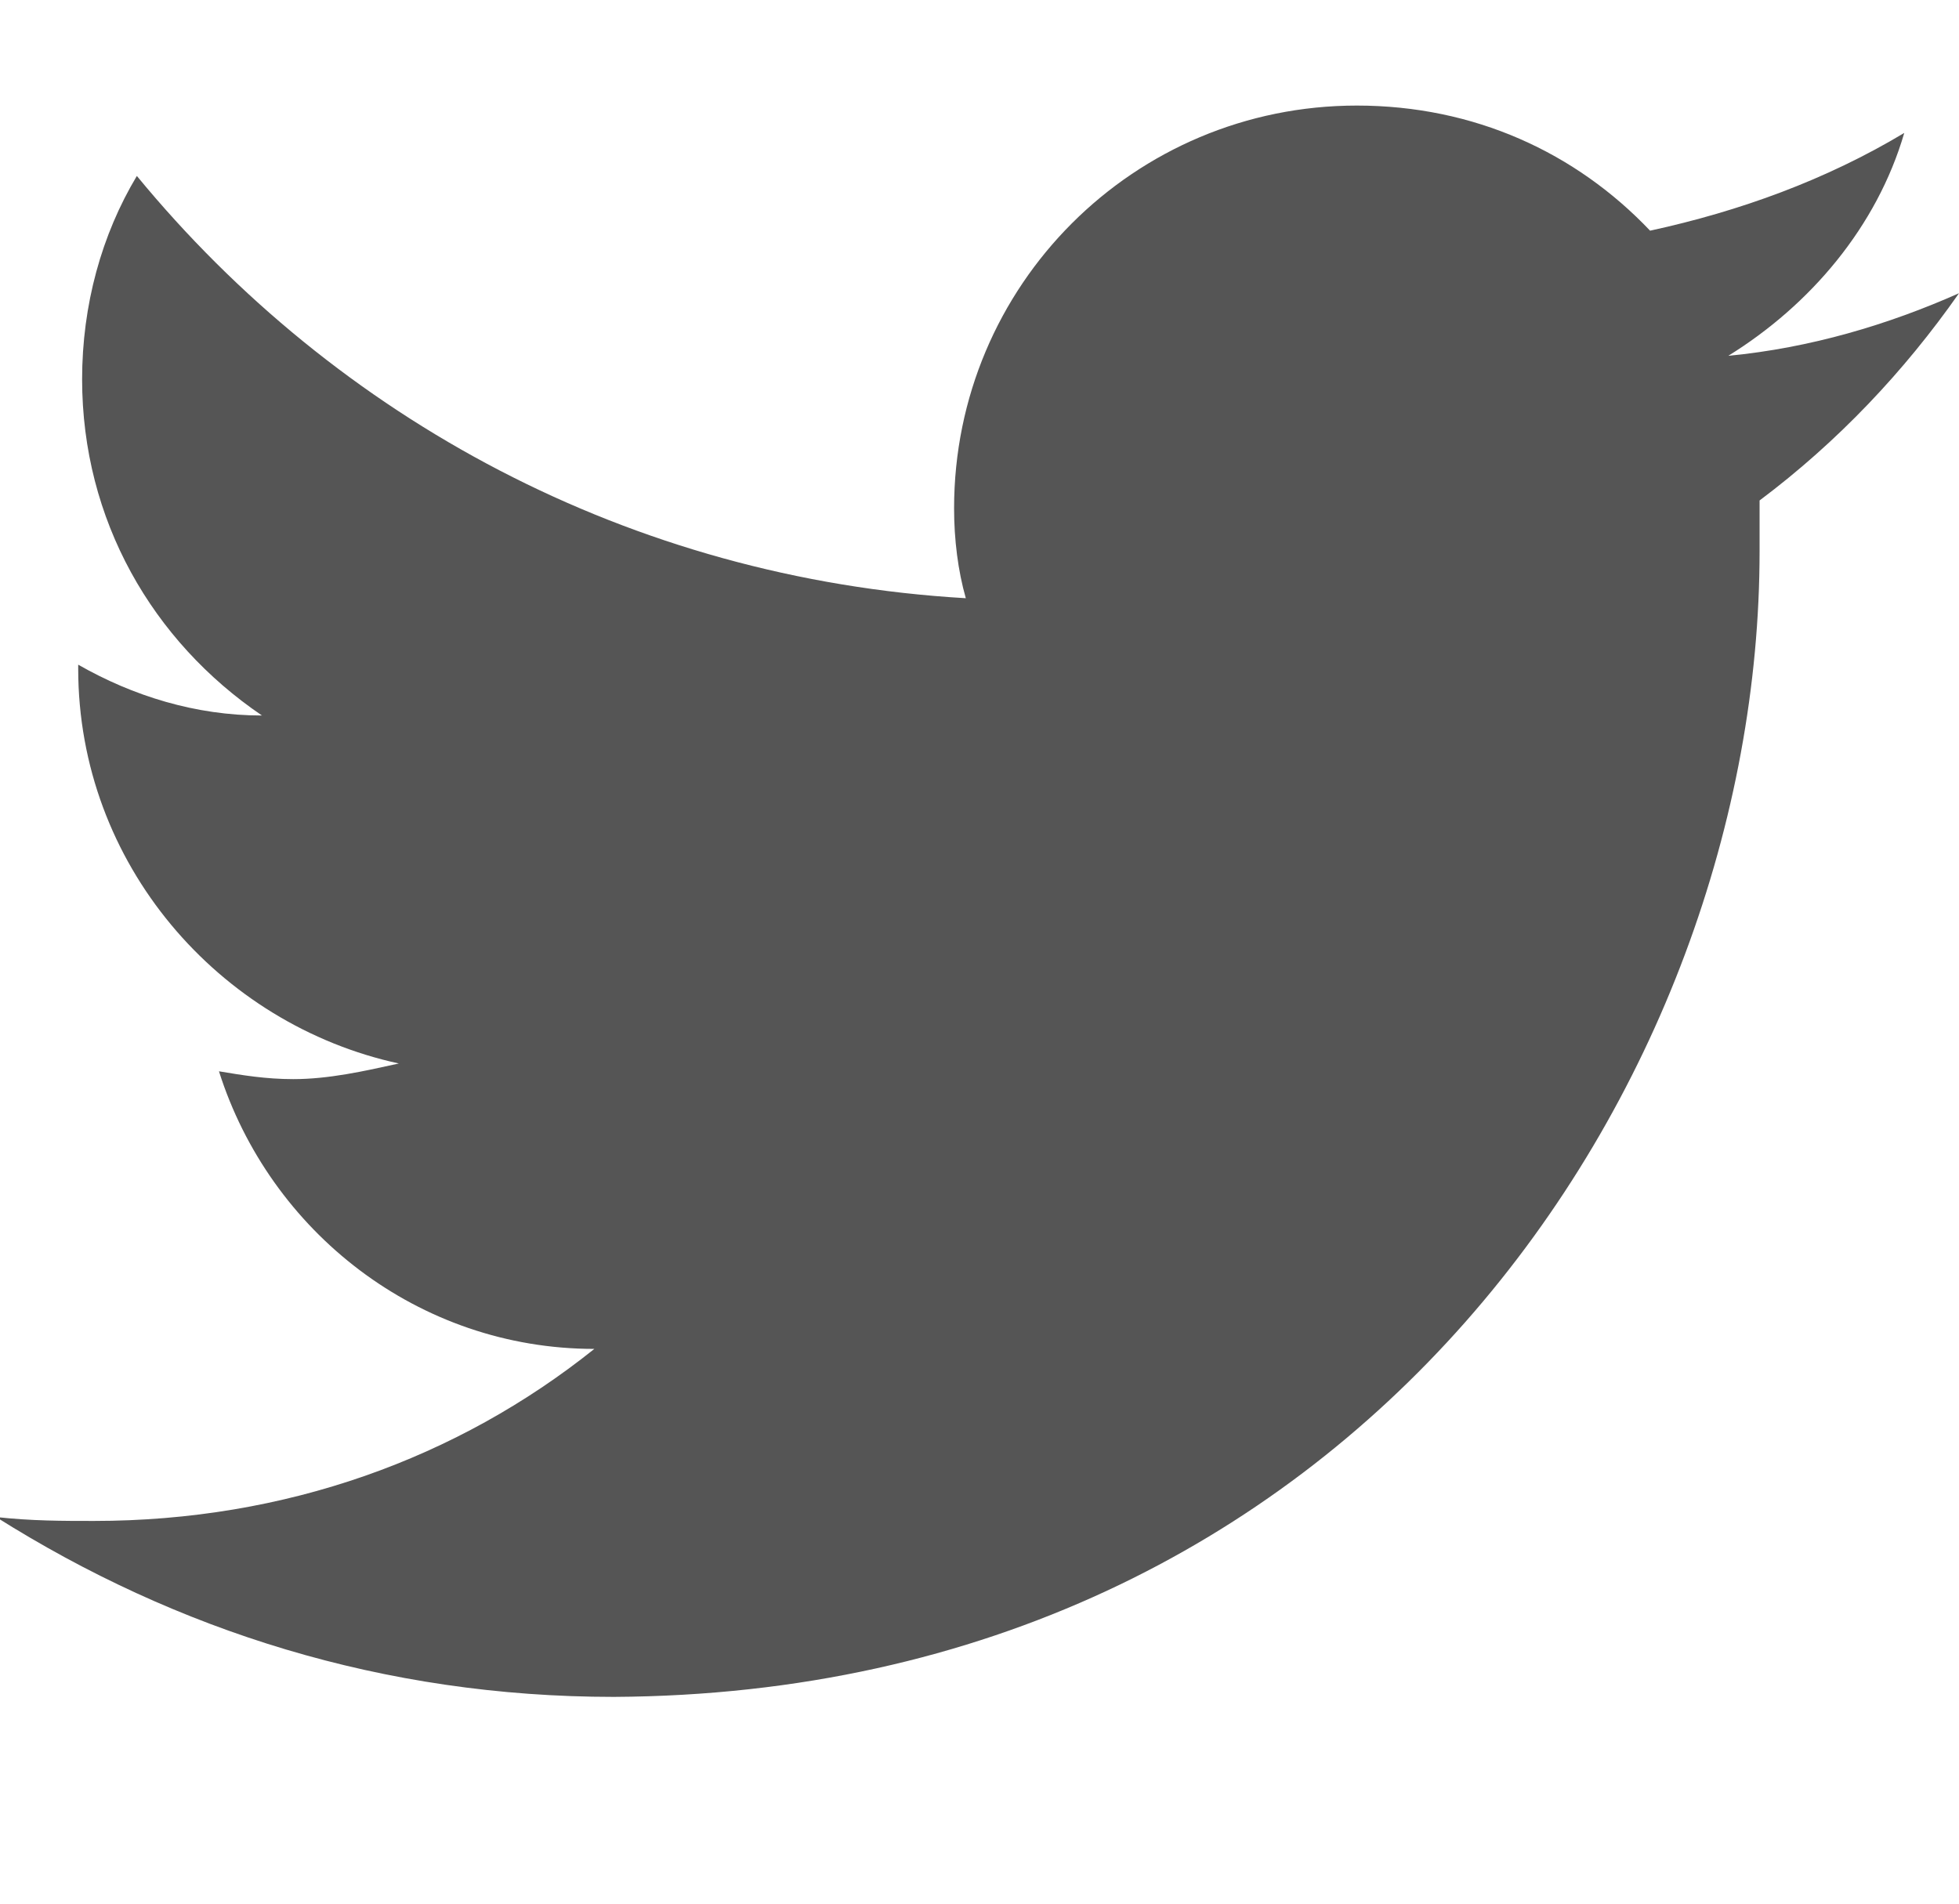
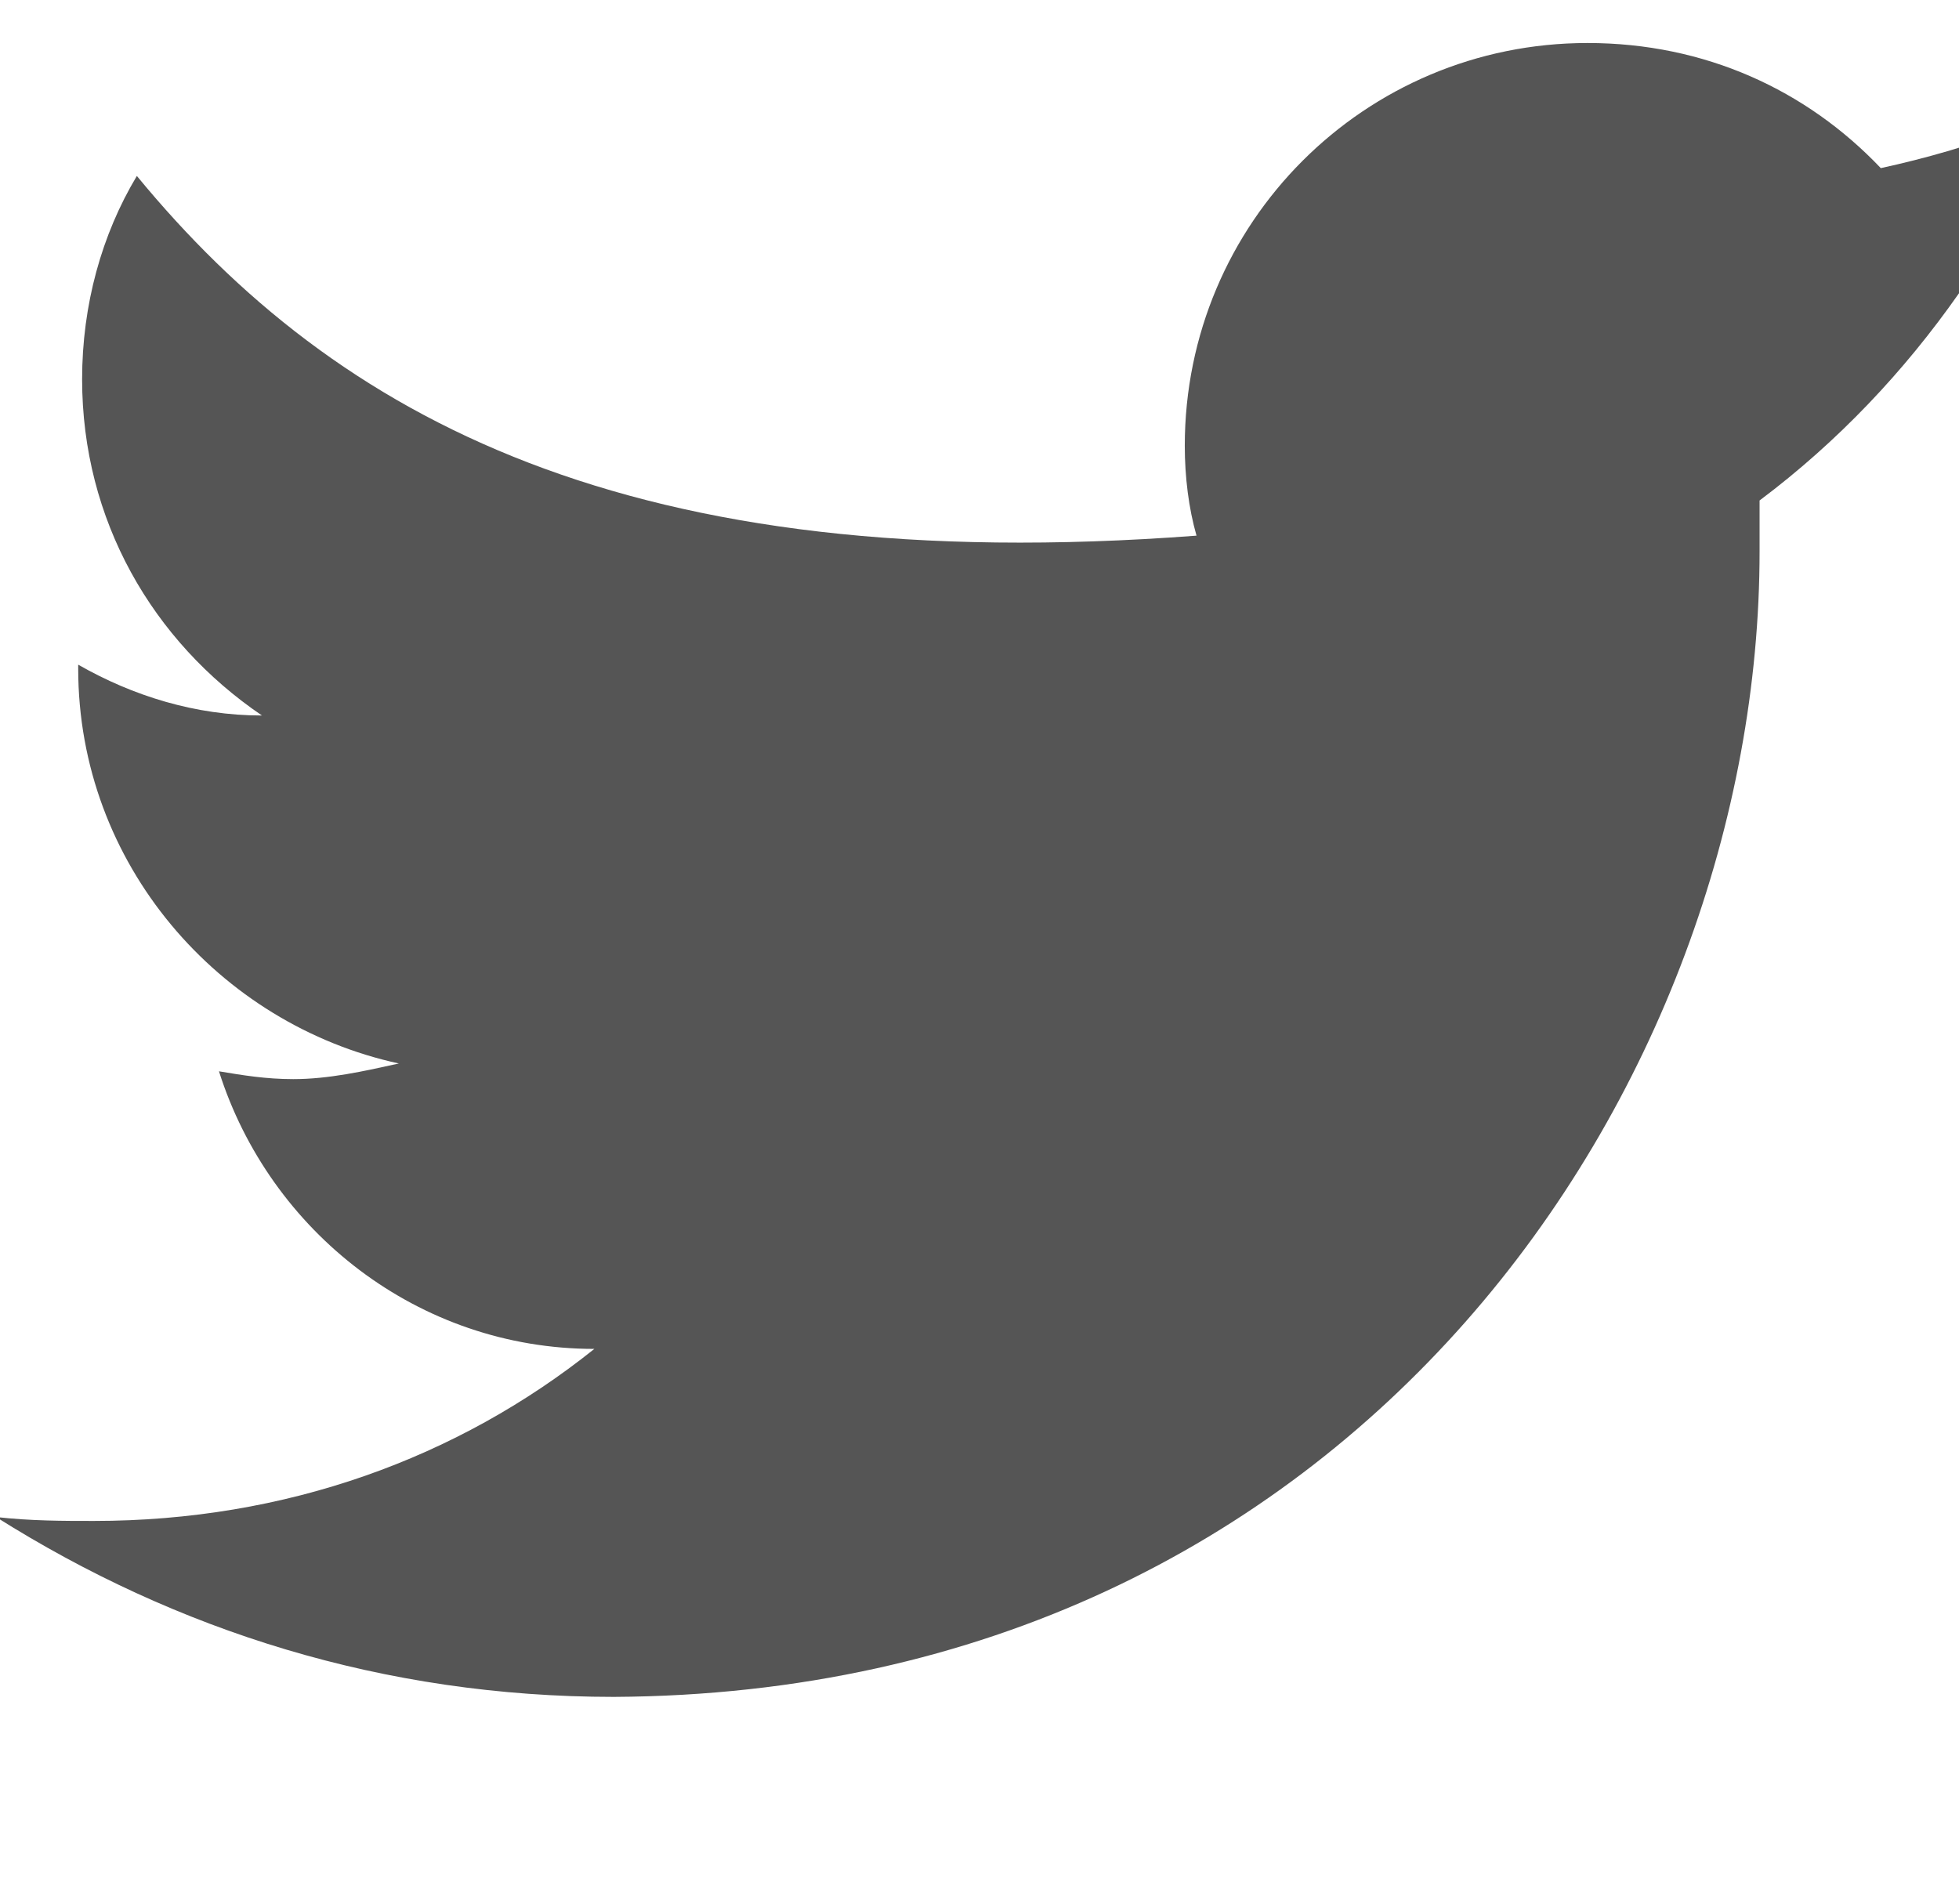
<svg xmlns="http://www.w3.org/2000/svg" version="1.1" id="Layer_1" x="0px" y="0px" viewBox="0 0 50.1 48.7" style="enable-background:new 0 0 50.1 48.7;" xml:space="preserve">
  <style type="text/css">
	.st0{fill:#555555;}
</style>
-   <path class="st0" d="M50.1,7.5c-1.8,0.8-3.8,1.4-5.9,1.6c2.1-1.3,3.8-3.3,4.5-5.7c-2,1.2-4.2,2-6.5,2.5c-1.9-2-4.5-3.2-7.5-3.2  c-5.7,0-10.3,4.6-10.3,10.3c0,0.8,0.1,1.6,0.3,2.3C16.1,14.8,8.6,10.7,3.5,4.5C2.6,6,2.1,7.8,2.1,9.7c0,3.6,1.8,6.7,4.6,8.6  c-1.7,0-3.3-0.5-4.7-1.3v0.1c0,5,3.6,9.1,8.2,10.1c-0.9,0.2-1.8,0.4-2.7,0.4c-0.7,0-1.3-0.1-1.9-0.2c1.3,4.1,5.1,7.1,9.6,7.1  c-3.5,2.8-7.9,4.4-12.8,4.4c-0.8,0-1.6,0-2.5-0.1c4.6,2.9,9.9,4.6,15.8,4.6C34.7,43.3,45,27.7,45,14.1c0-0.4,0-0.9,0-1.3  C47,11.3,48.7,9.5,50.1,7.5L50.1,7.5z" />
+   <path class="st0" d="M50.1,7.5c2.1-1.3,3.8-3.3,4.5-5.7c-2,1.2-4.2,2-6.5,2.5c-1.9-2-4.5-3.2-7.5-3.2  c-5.7,0-10.3,4.6-10.3,10.3c0,0.8,0.1,1.6,0.3,2.3C16.1,14.8,8.6,10.7,3.5,4.5C2.6,6,2.1,7.8,2.1,9.7c0,3.6,1.8,6.7,4.6,8.6  c-1.7,0-3.3-0.5-4.7-1.3v0.1c0,5,3.6,9.1,8.2,10.1c-0.9,0.2-1.8,0.4-2.7,0.4c-0.7,0-1.3-0.1-1.9-0.2c1.3,4.1,5.1,7.1,9.6,7.1  c-3.5,2.8-7.9,4.4-12.8,4.4c-0.8,0-1.6,0-2.5-0.1c4.6,2.9,9.9,4.6,15.8,4.6C34.7,43.3,45,27.7,45,14.1c0-0.4,0-0.9,0-1.3  C47,11.3,48.7,9.5,50.1,7.5L50.1,7.5z" />
</svg>